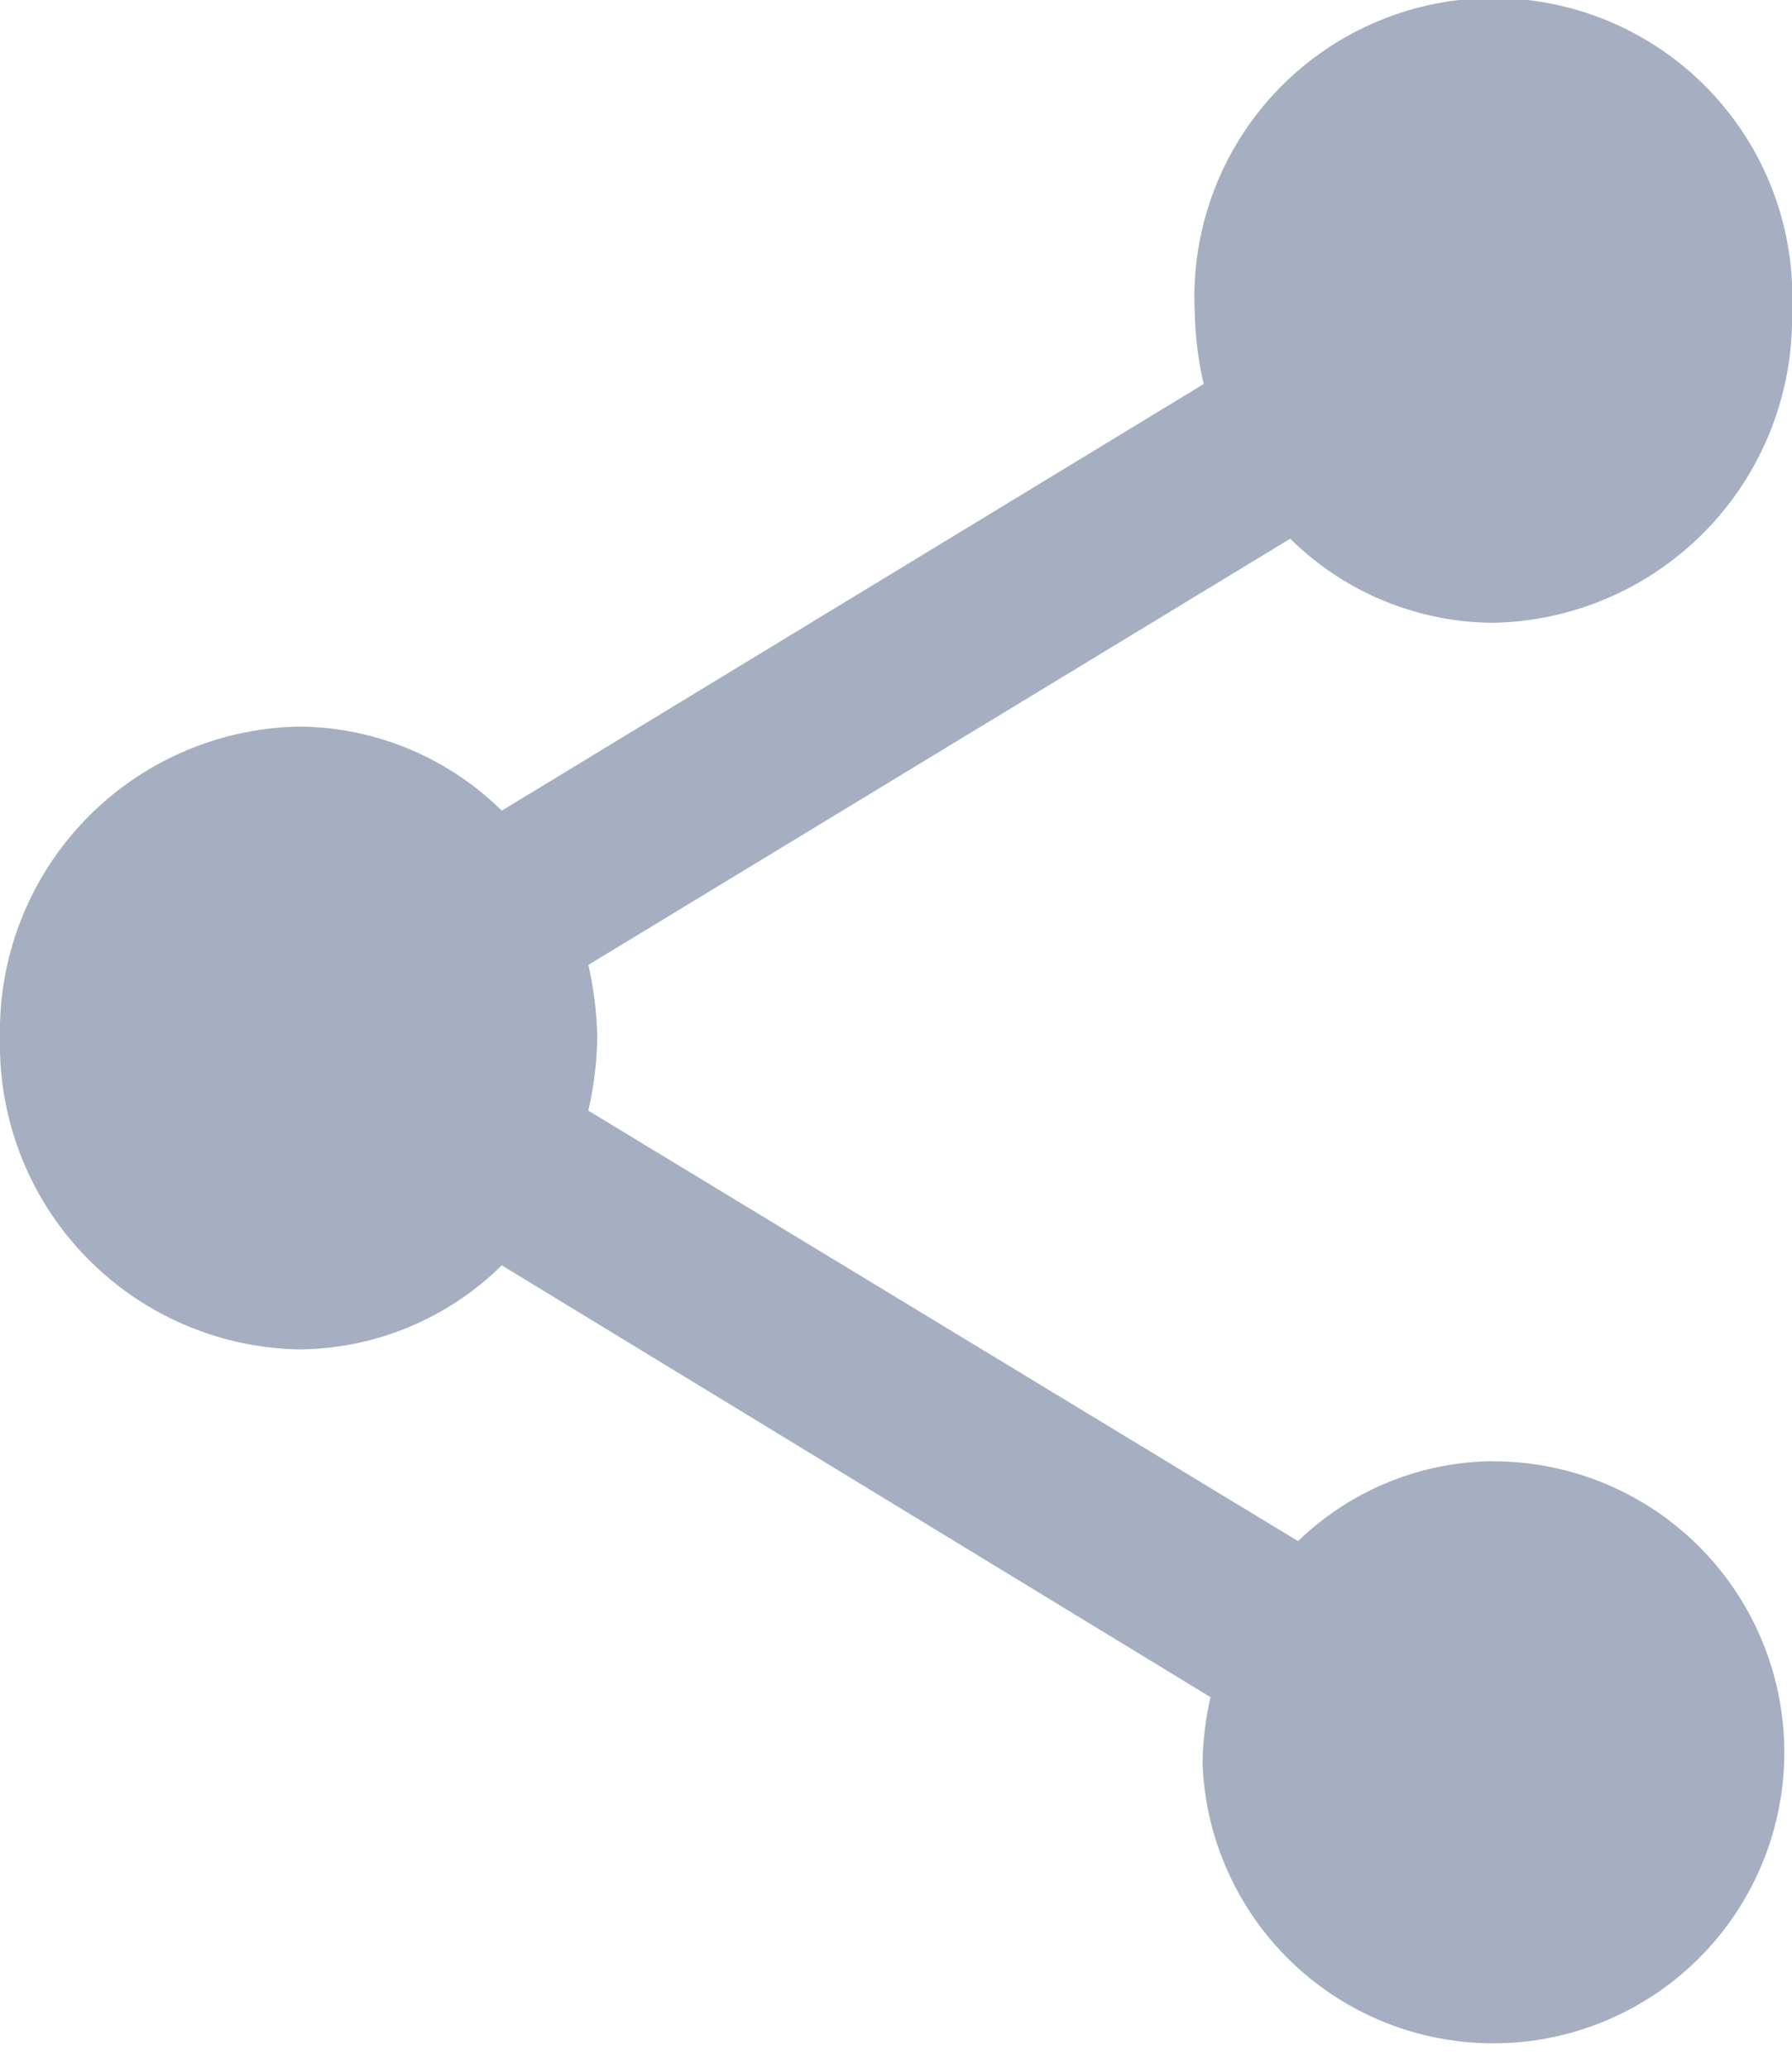
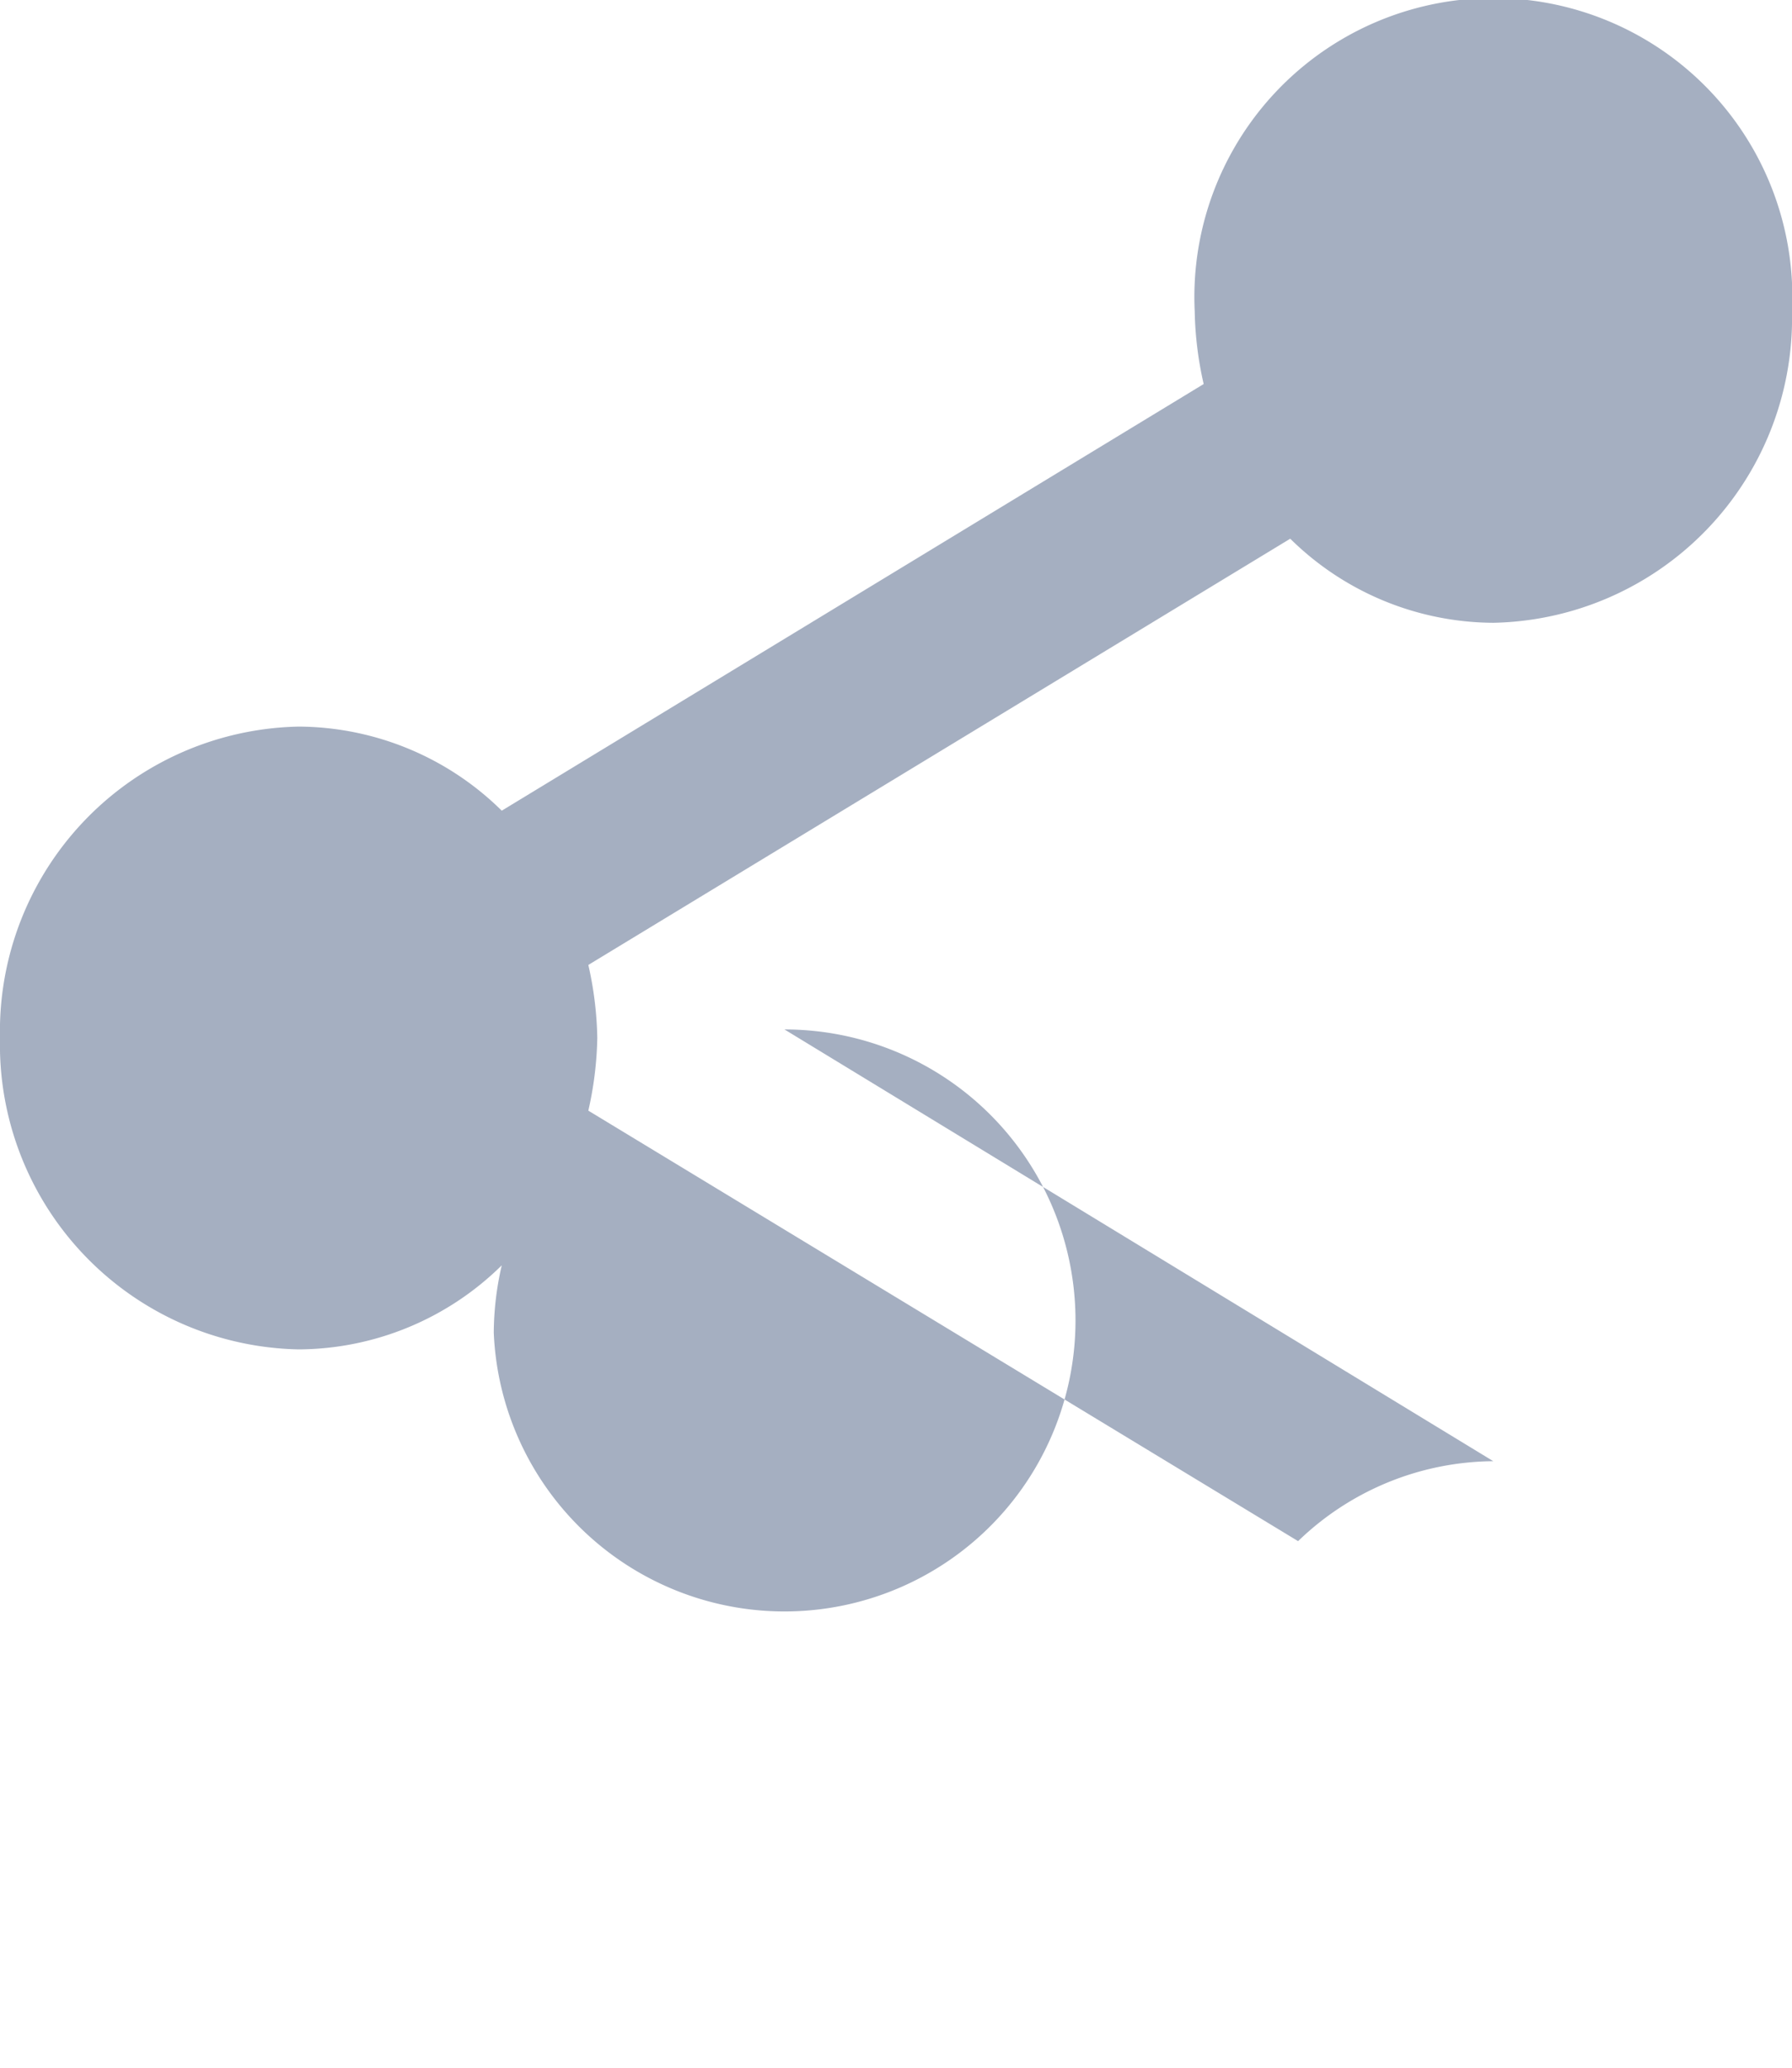
<svg xmlns="http://www.w3.org/2000/svg" width="13" height="15" viewBox="0 0 13 15">
-   <path id="share-grey" d="M13.833,12.6a2.057,2.057,0,0,0-1.416.58L7.268,10.057a2.565,2.565,0,0,0,.065-.527A2.565,2.565,0,0,0,7.268,9L12.36,5.908a2.111,2.111,0,0,0,1.473.61A2.211,2.211,0,0,0,16,4.259a2.169,2.169,0,1,0-4.333,0,2.564,2.564,0,0,0,.065.527L6.64,7.881a2.111,2.111,0,0,0-1.473-.61A2.211,2.211,0,0,0,3,9.53a2.211,2.211,0,0,0,2.167,2.259,2.111,2.111,0,0,0,1.473-.61l5.142,3.133a2.21,2.21,0,0,0-.058.489,2.111,2.111,0,1,0,2.109-2.2Z" transform="translate(-3 -2)" fill="#a5afc1" />
+   <path id="share-grey" d="M13.833,12.6a2.057,2.057,0,0,0-1.416.58L7.268,10.057a2.565,2.565,0,0,0,.065-.527A2.565,2.565,0,0,0,7.268,9L12.36,5.908a2.111,2.111,0,0,0,1.473.61A2.211,2.211,0,0,0,16,4.259a2.169,2.169,0,1,0-4.333,0,2.564,2.564,0,0,0,.065.527L6.64,7.881a2.111,2.111,0,0,0-1.473-.61A2.211,2.211,0,0,0,3,9.53a2.211,2.211,0,0,0,2.167,2.259,2.111,2.111,0,0,0,1.473-.61a2.21,2.21,0,0,0-.058.489,2.111,2.111,0,1,0,2.109-2.2Z" transform="translate(-3 -2)" fill="#a5afc1" />
</svg>